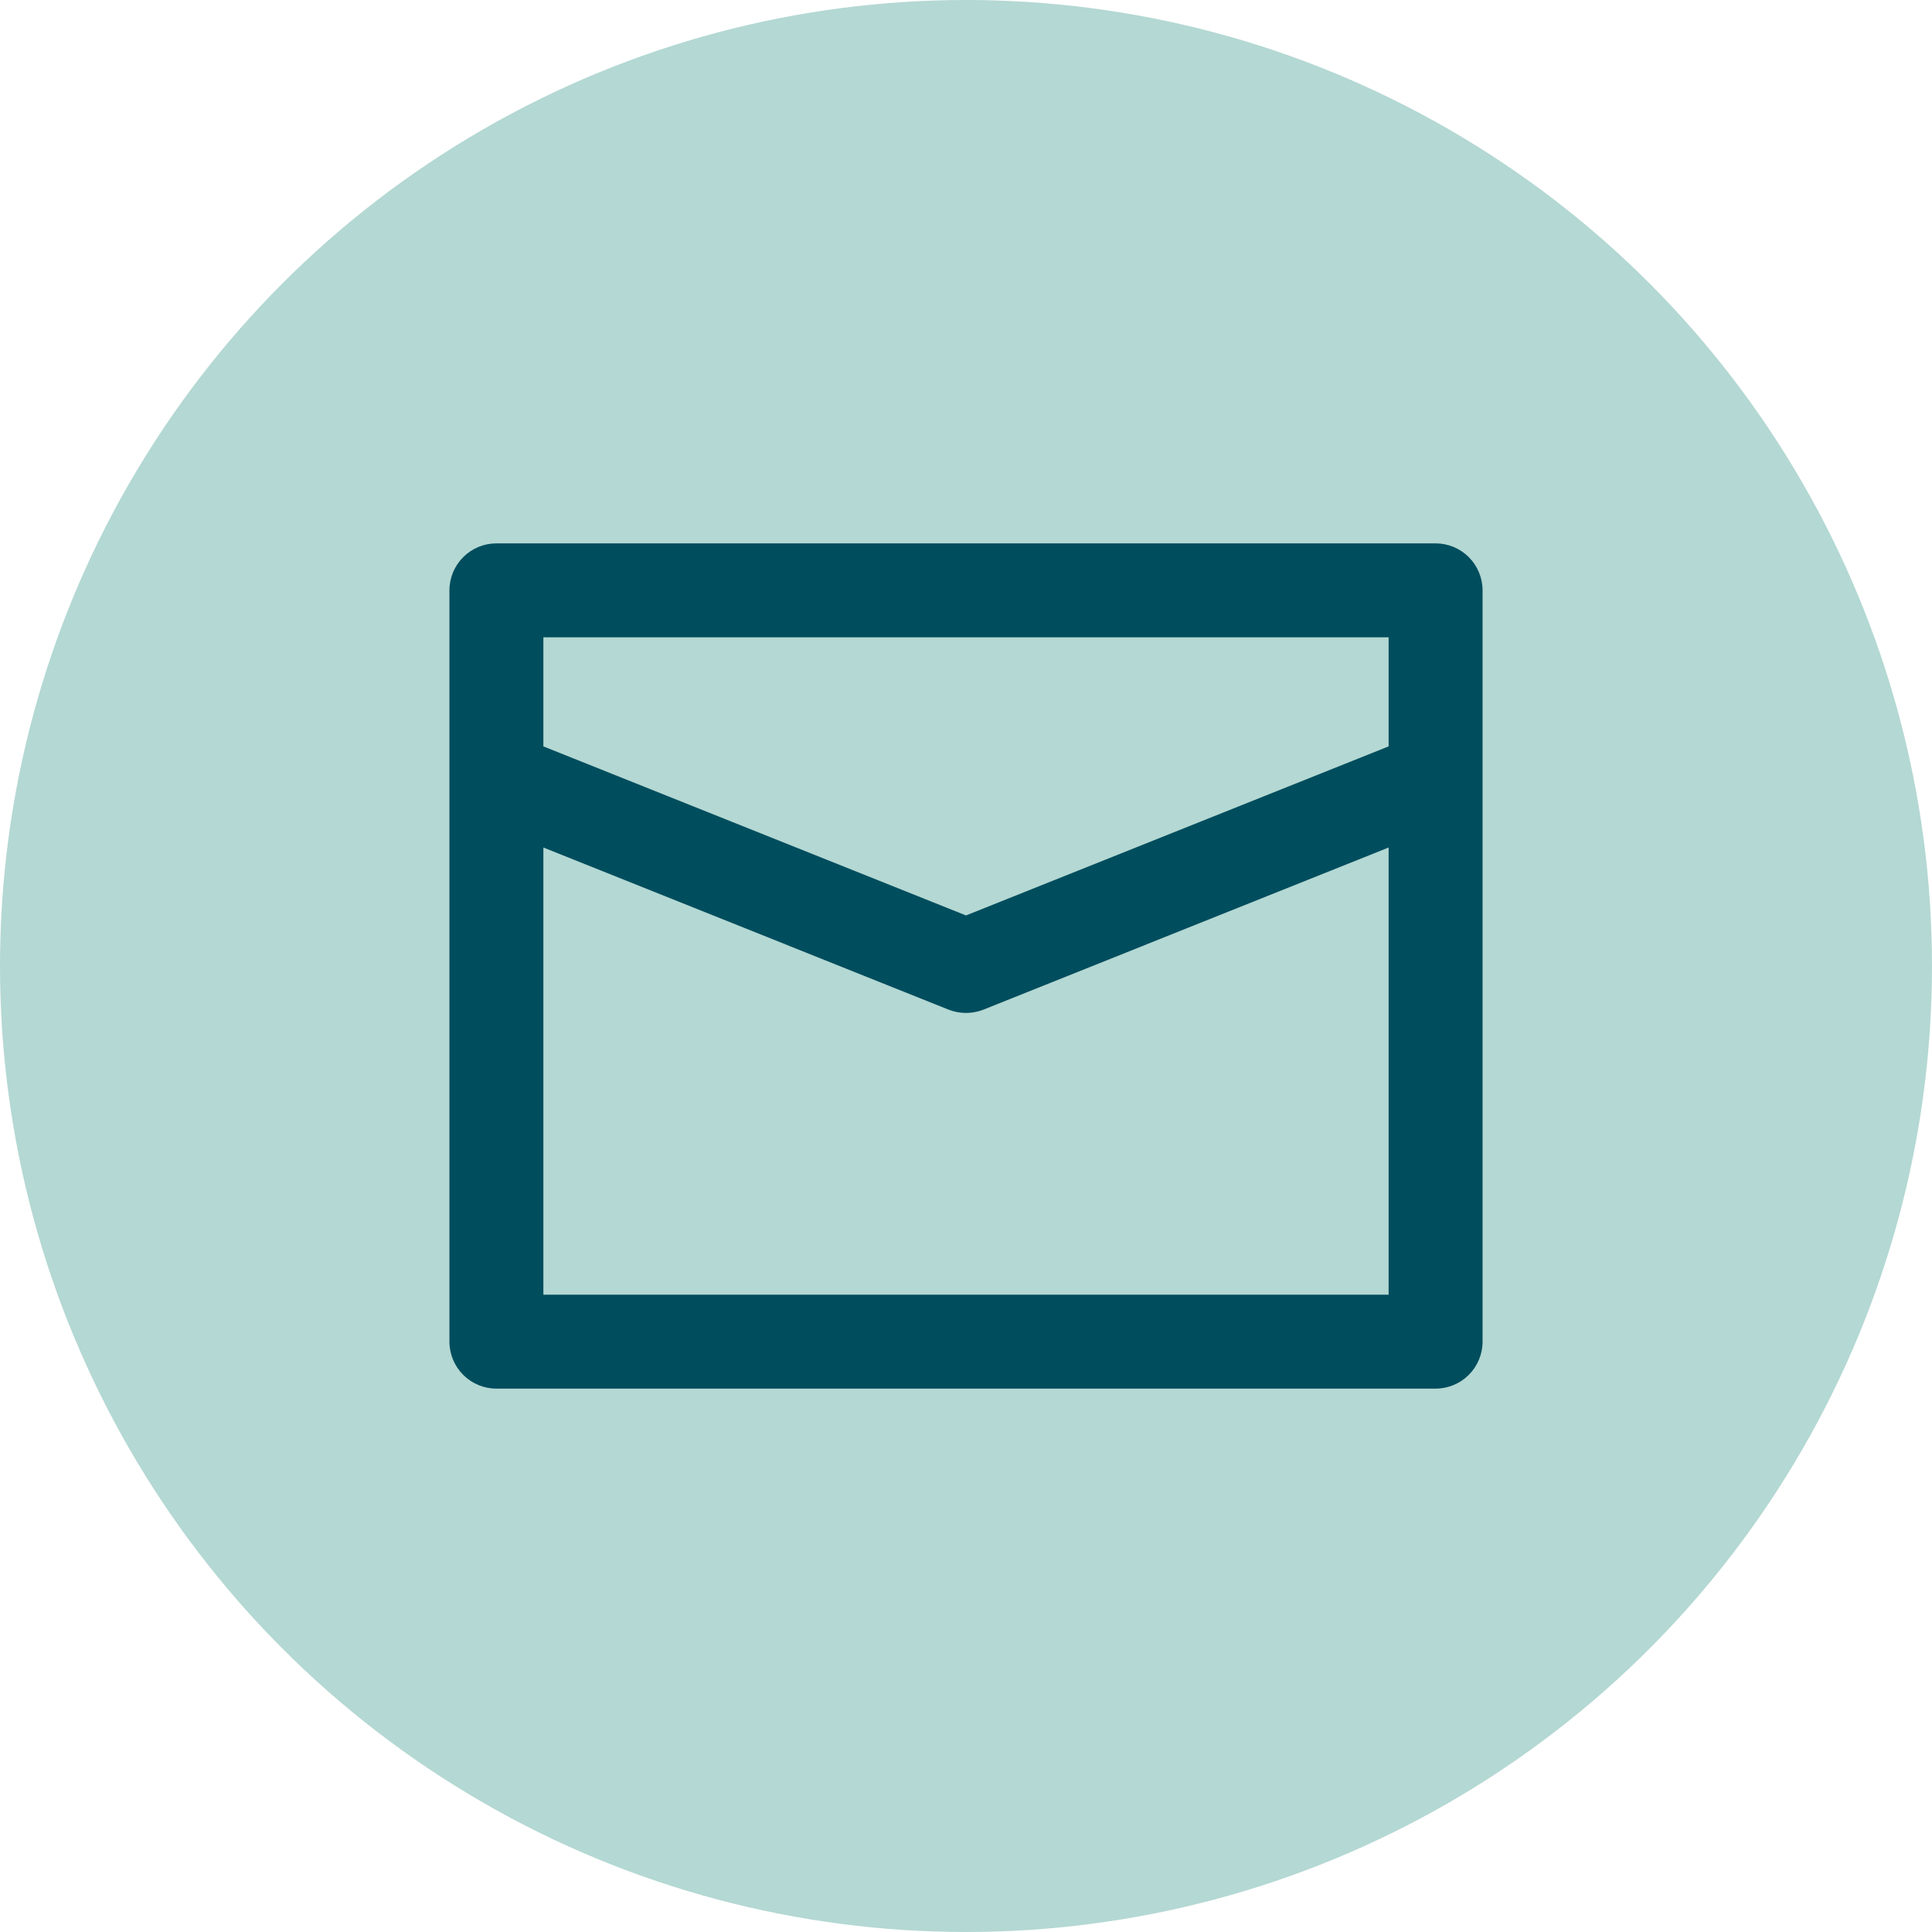
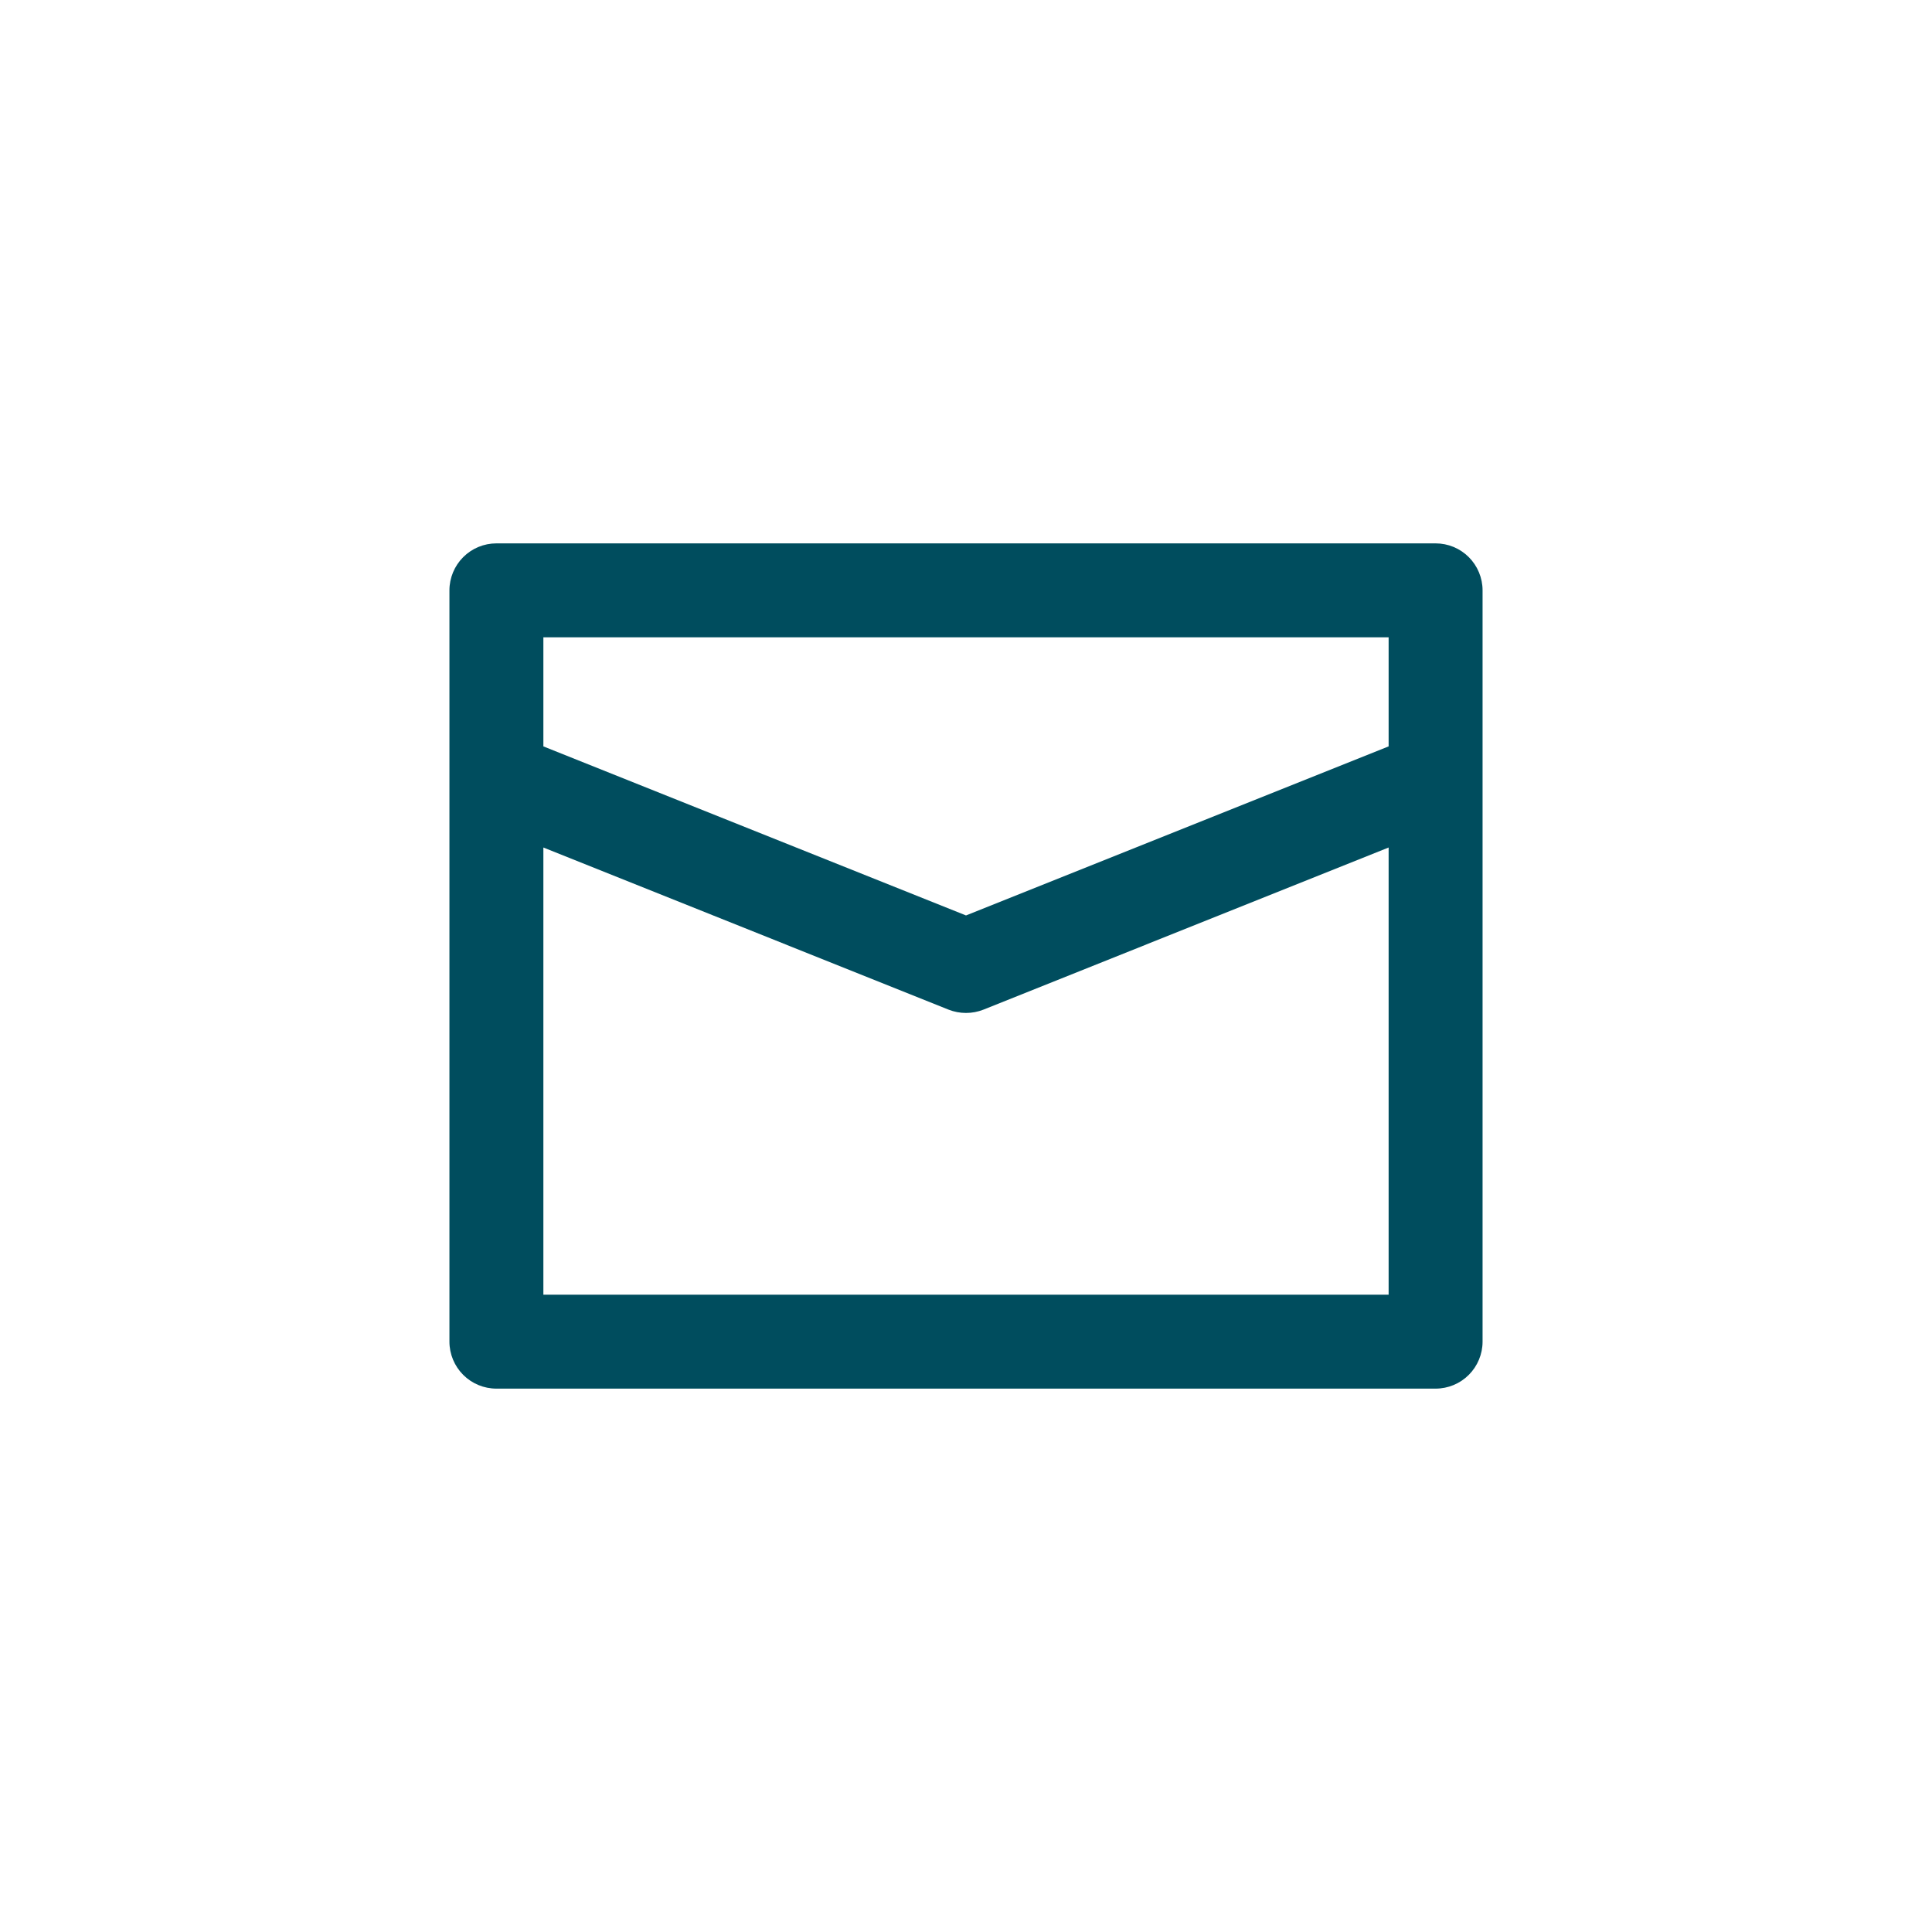
<svg xmlns="http://www.w3.org/2000/svg" width="24" height="24" viewBox="0 0 24 24" fill="none">
-   <circle cx="12" cy="12" r="12" fill="#5DAAA0" fill-opacity="0.46" />
  <path d="M17.833 6.75H6.167C6.012 6.75 5.864 6.811 5.754 6.921C5.645 7.03 5.583 7.179 5.583 7.333V16.667C5.583 16.821 5.645 16.97 5.754 17.079C5.864 17.189 6.012 17.25 6.167 17.25H17.833C17.988 17.25 18.136 17.189 18.246 17.079C18.355 16.97 18.417 16.821 18.417 16.667V7.333C18.417 7.179 18.355 7.03 18.246 6.921C18.136 6.811 17.988 6.75 17.833 6.75ZM17.25 16.083H6.75V10.528L11.783 12.542C11.922 12.597 12.078 12.597 12.217 12.542L17.25 10.528V16.083ZM17.25 9.272L12 11.372L6.75 9.272V7.917H17.25V9.272Z" fill="#004D5E" />
</svg>